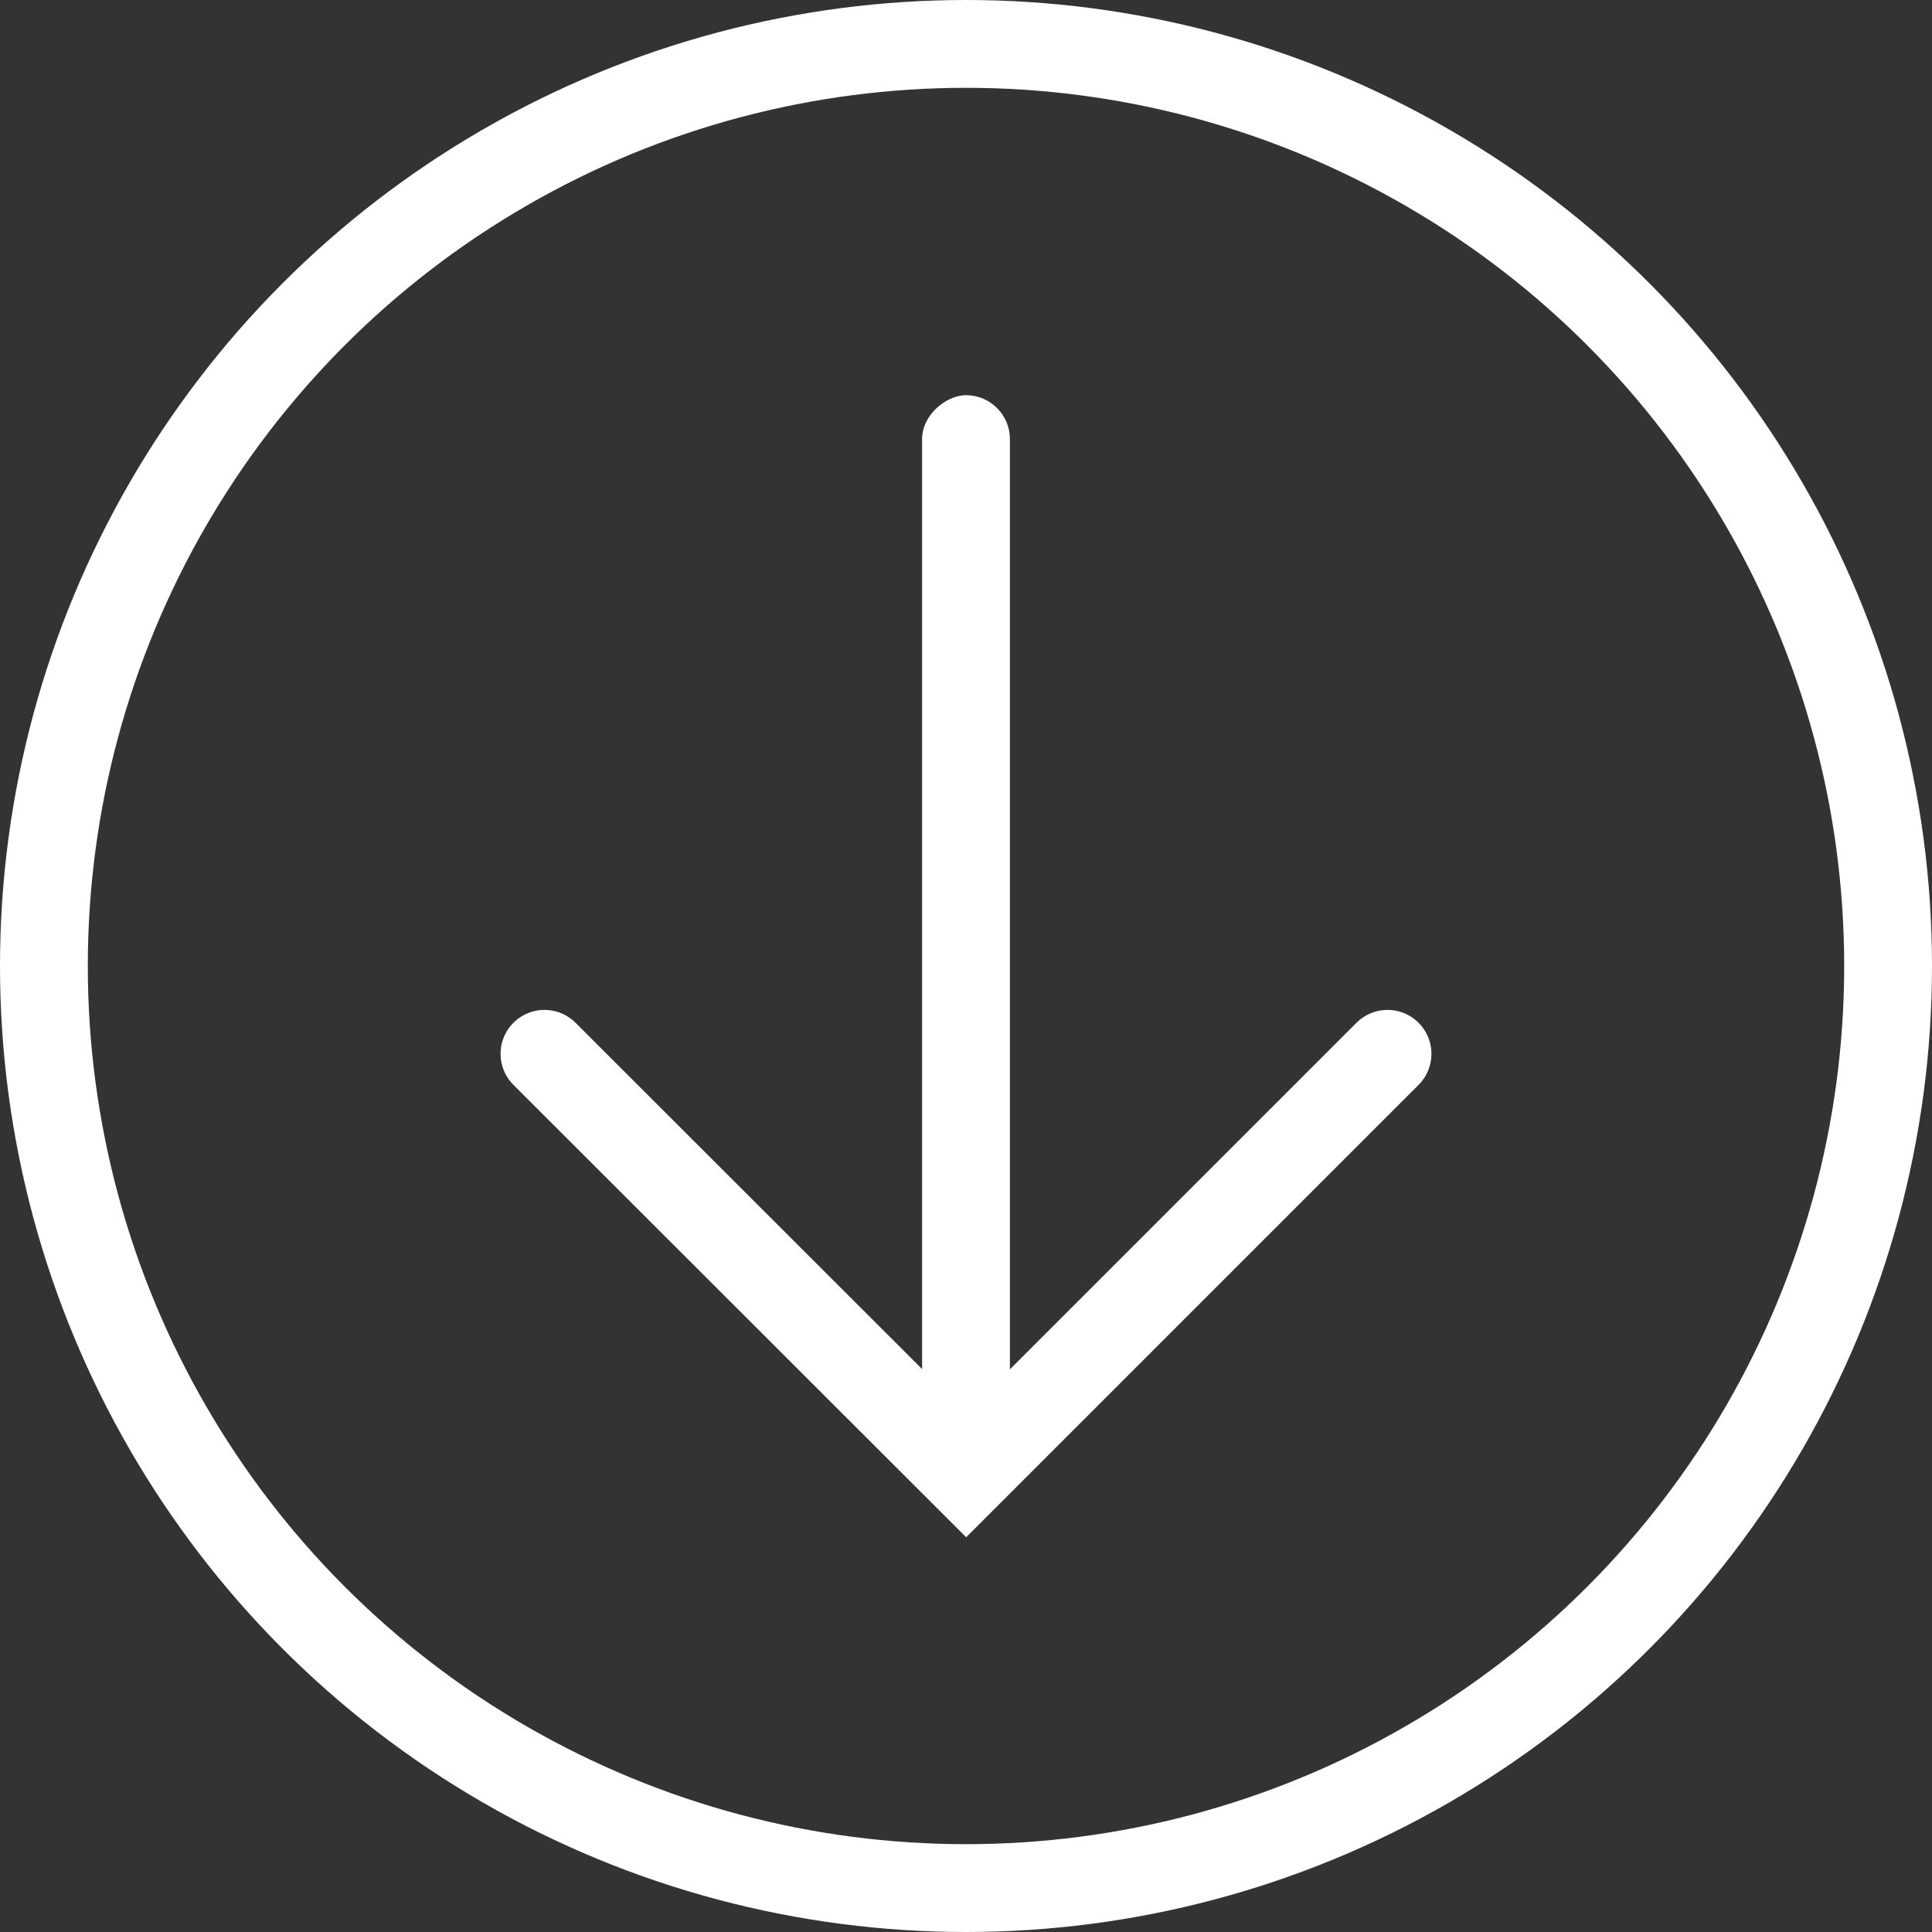
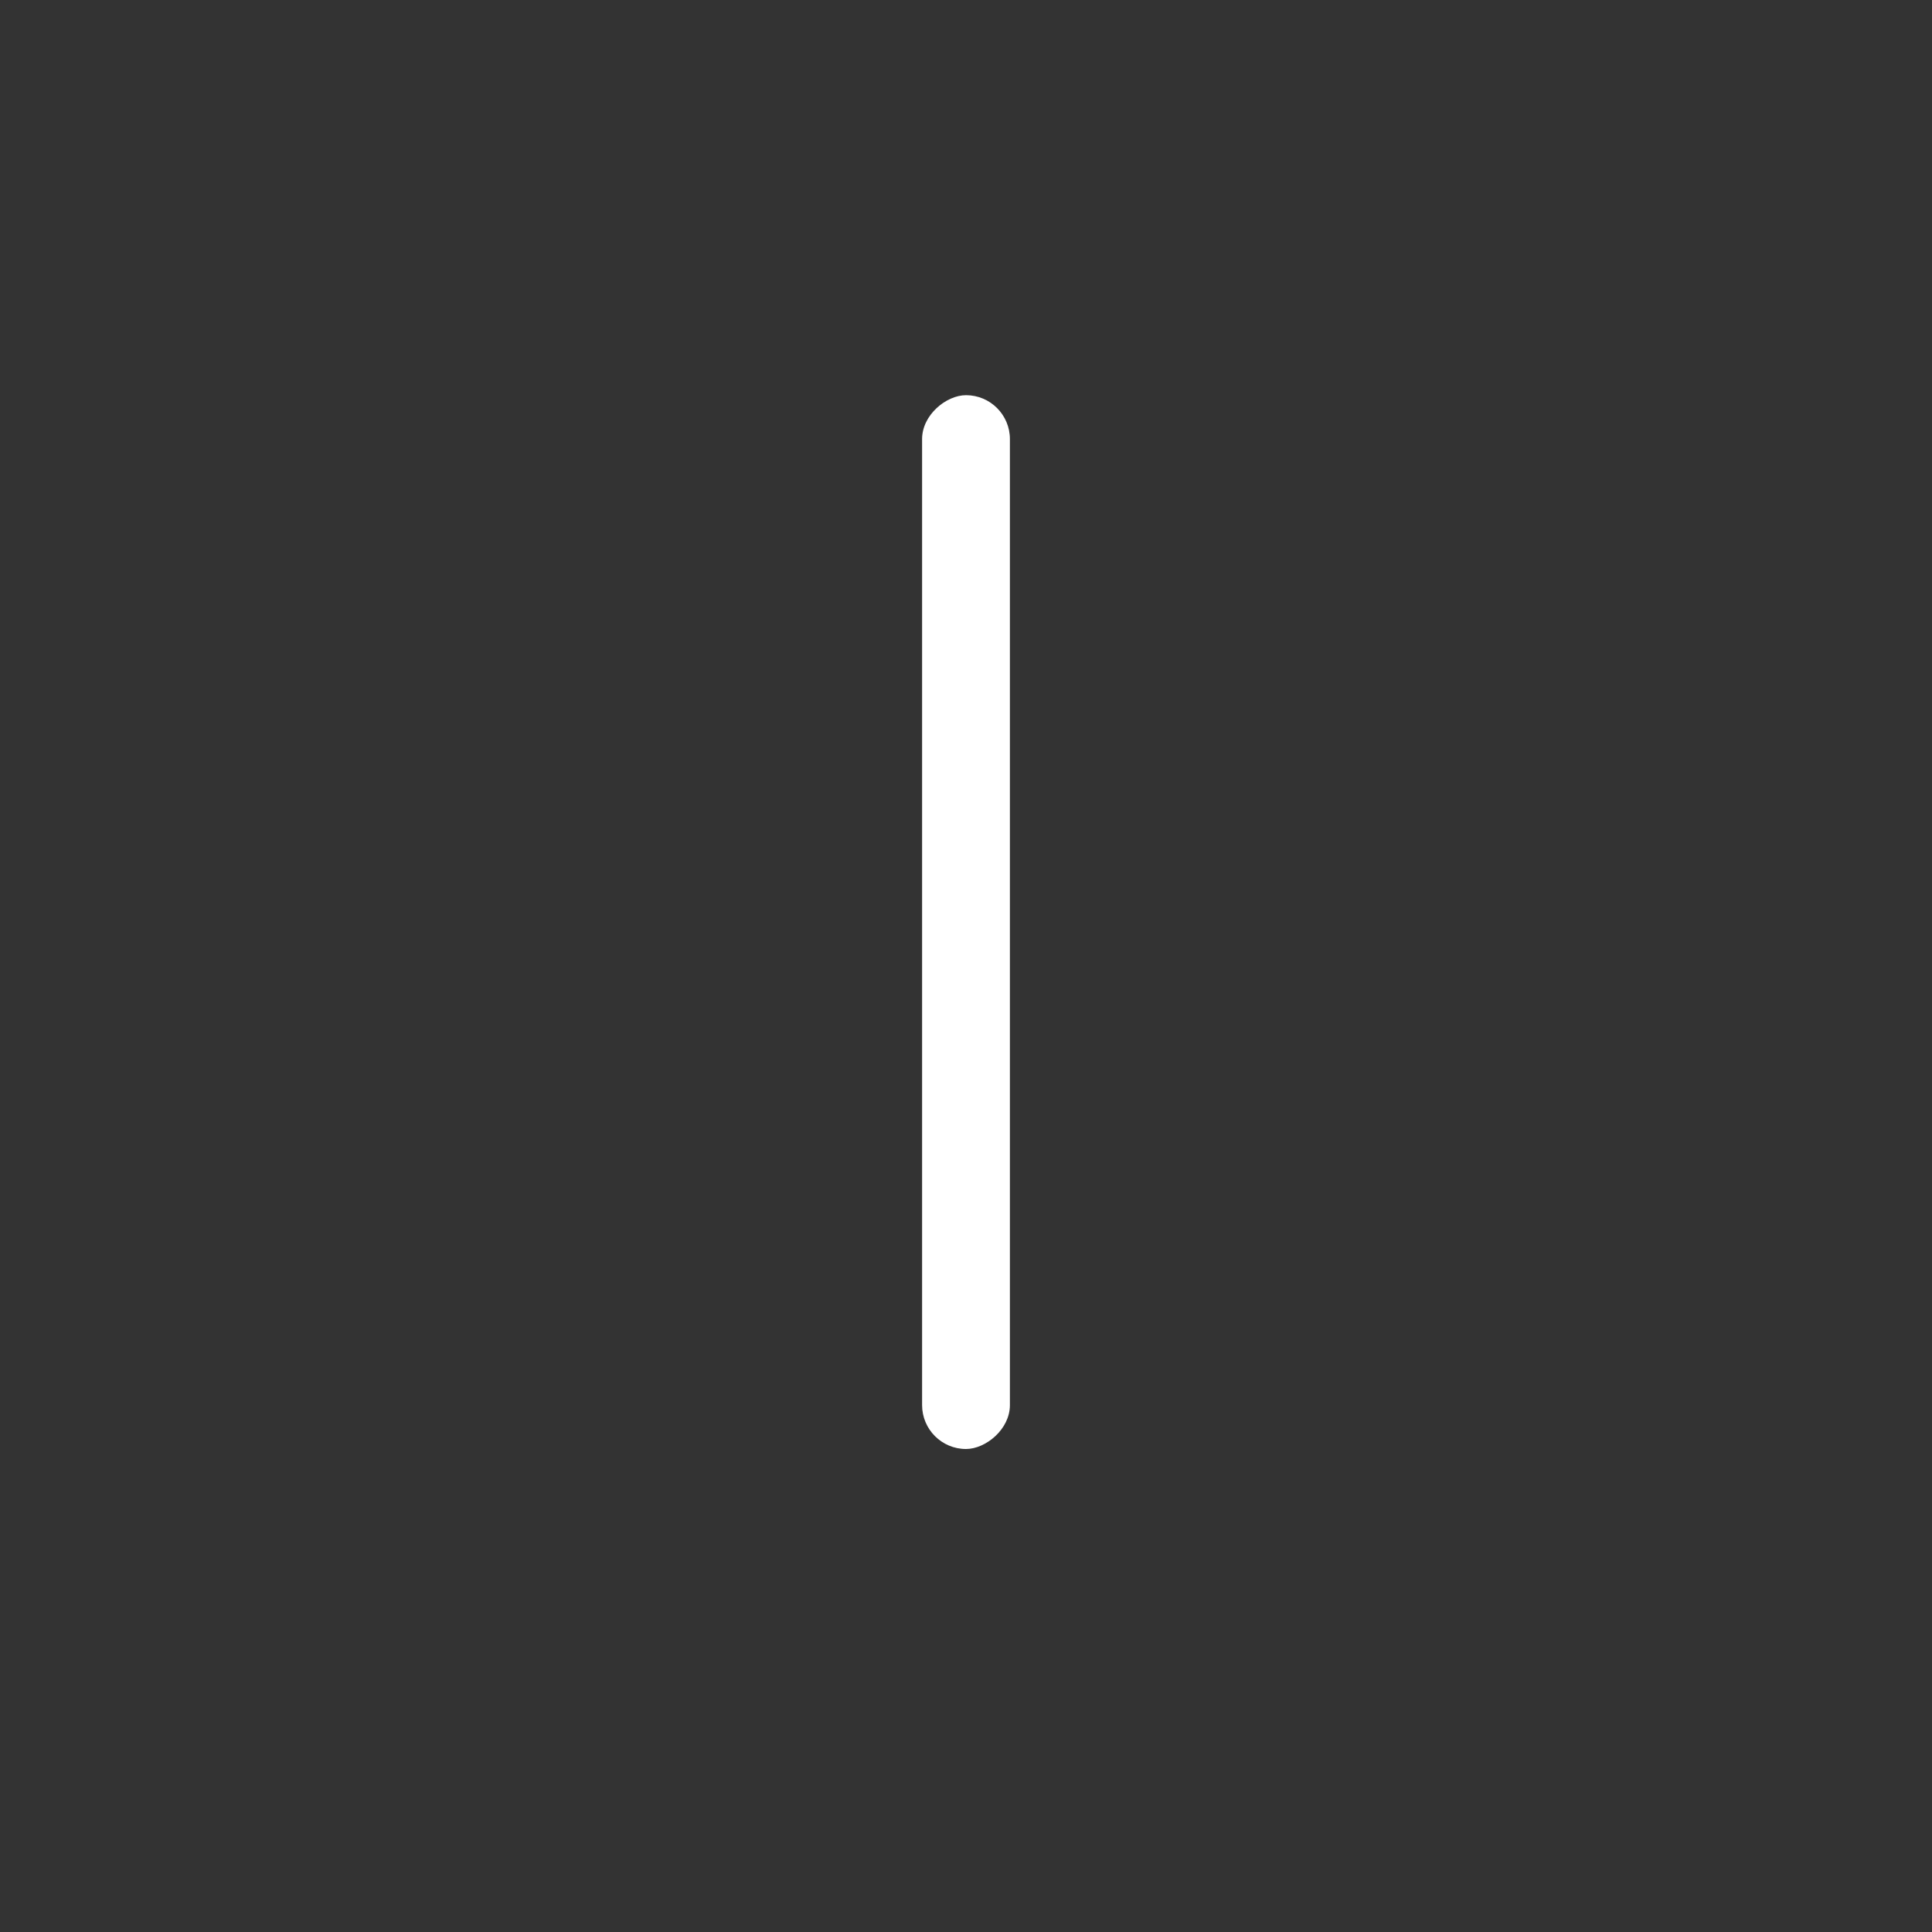
<svg xmlns="http://www.w3.org/2000/svg" width="44px" height="44px" viewBox="0 0 44 44" version="1.1">
  <rect x="0" y="0" width="44" height="44" fill="#333333" stroke="none" />
  <title>Arrow down</title>
  <desc>Created with Sketch.</desc>
  <g id="Designs" stroke="none" stroke-width="1" fill="none" fill-rule="evenodd">
    <g id="CampaignTemplate_DK_V01" transform="translate(-648, -2406)">
      <g id="Screen-4" transform="translate(0, 1860)">
        <g id="Explore-Arrow-D" transform="translate(555, 515)">
          <g id="Arrow-down" transform="translate(93, 31)">
-             <circle id="Oval" stroke="#FFFFFF" stroke-width="2" cx="22" cy="22" r="21" />
-             <polyline id="Stroke-2-Copy" stroke="#FFFFFF" stroke-width="2" stroke-linecap="round" transform="translate(22, 28.798) rotate(-360) translate(-22, -28.798) " points="31.6 24 22.004 33.596 12.4 24" />
            <rect id="Rectangle" fill="#FFFFFF" fill-rule="nonzero" transform="translate(22, 21) rotate(-270) translate(-22, -21) " x="10" y="20" width="24" height="2" rx="1" />
          </g>
        </g>
      </g>
    </g>
  </g>
</svg>